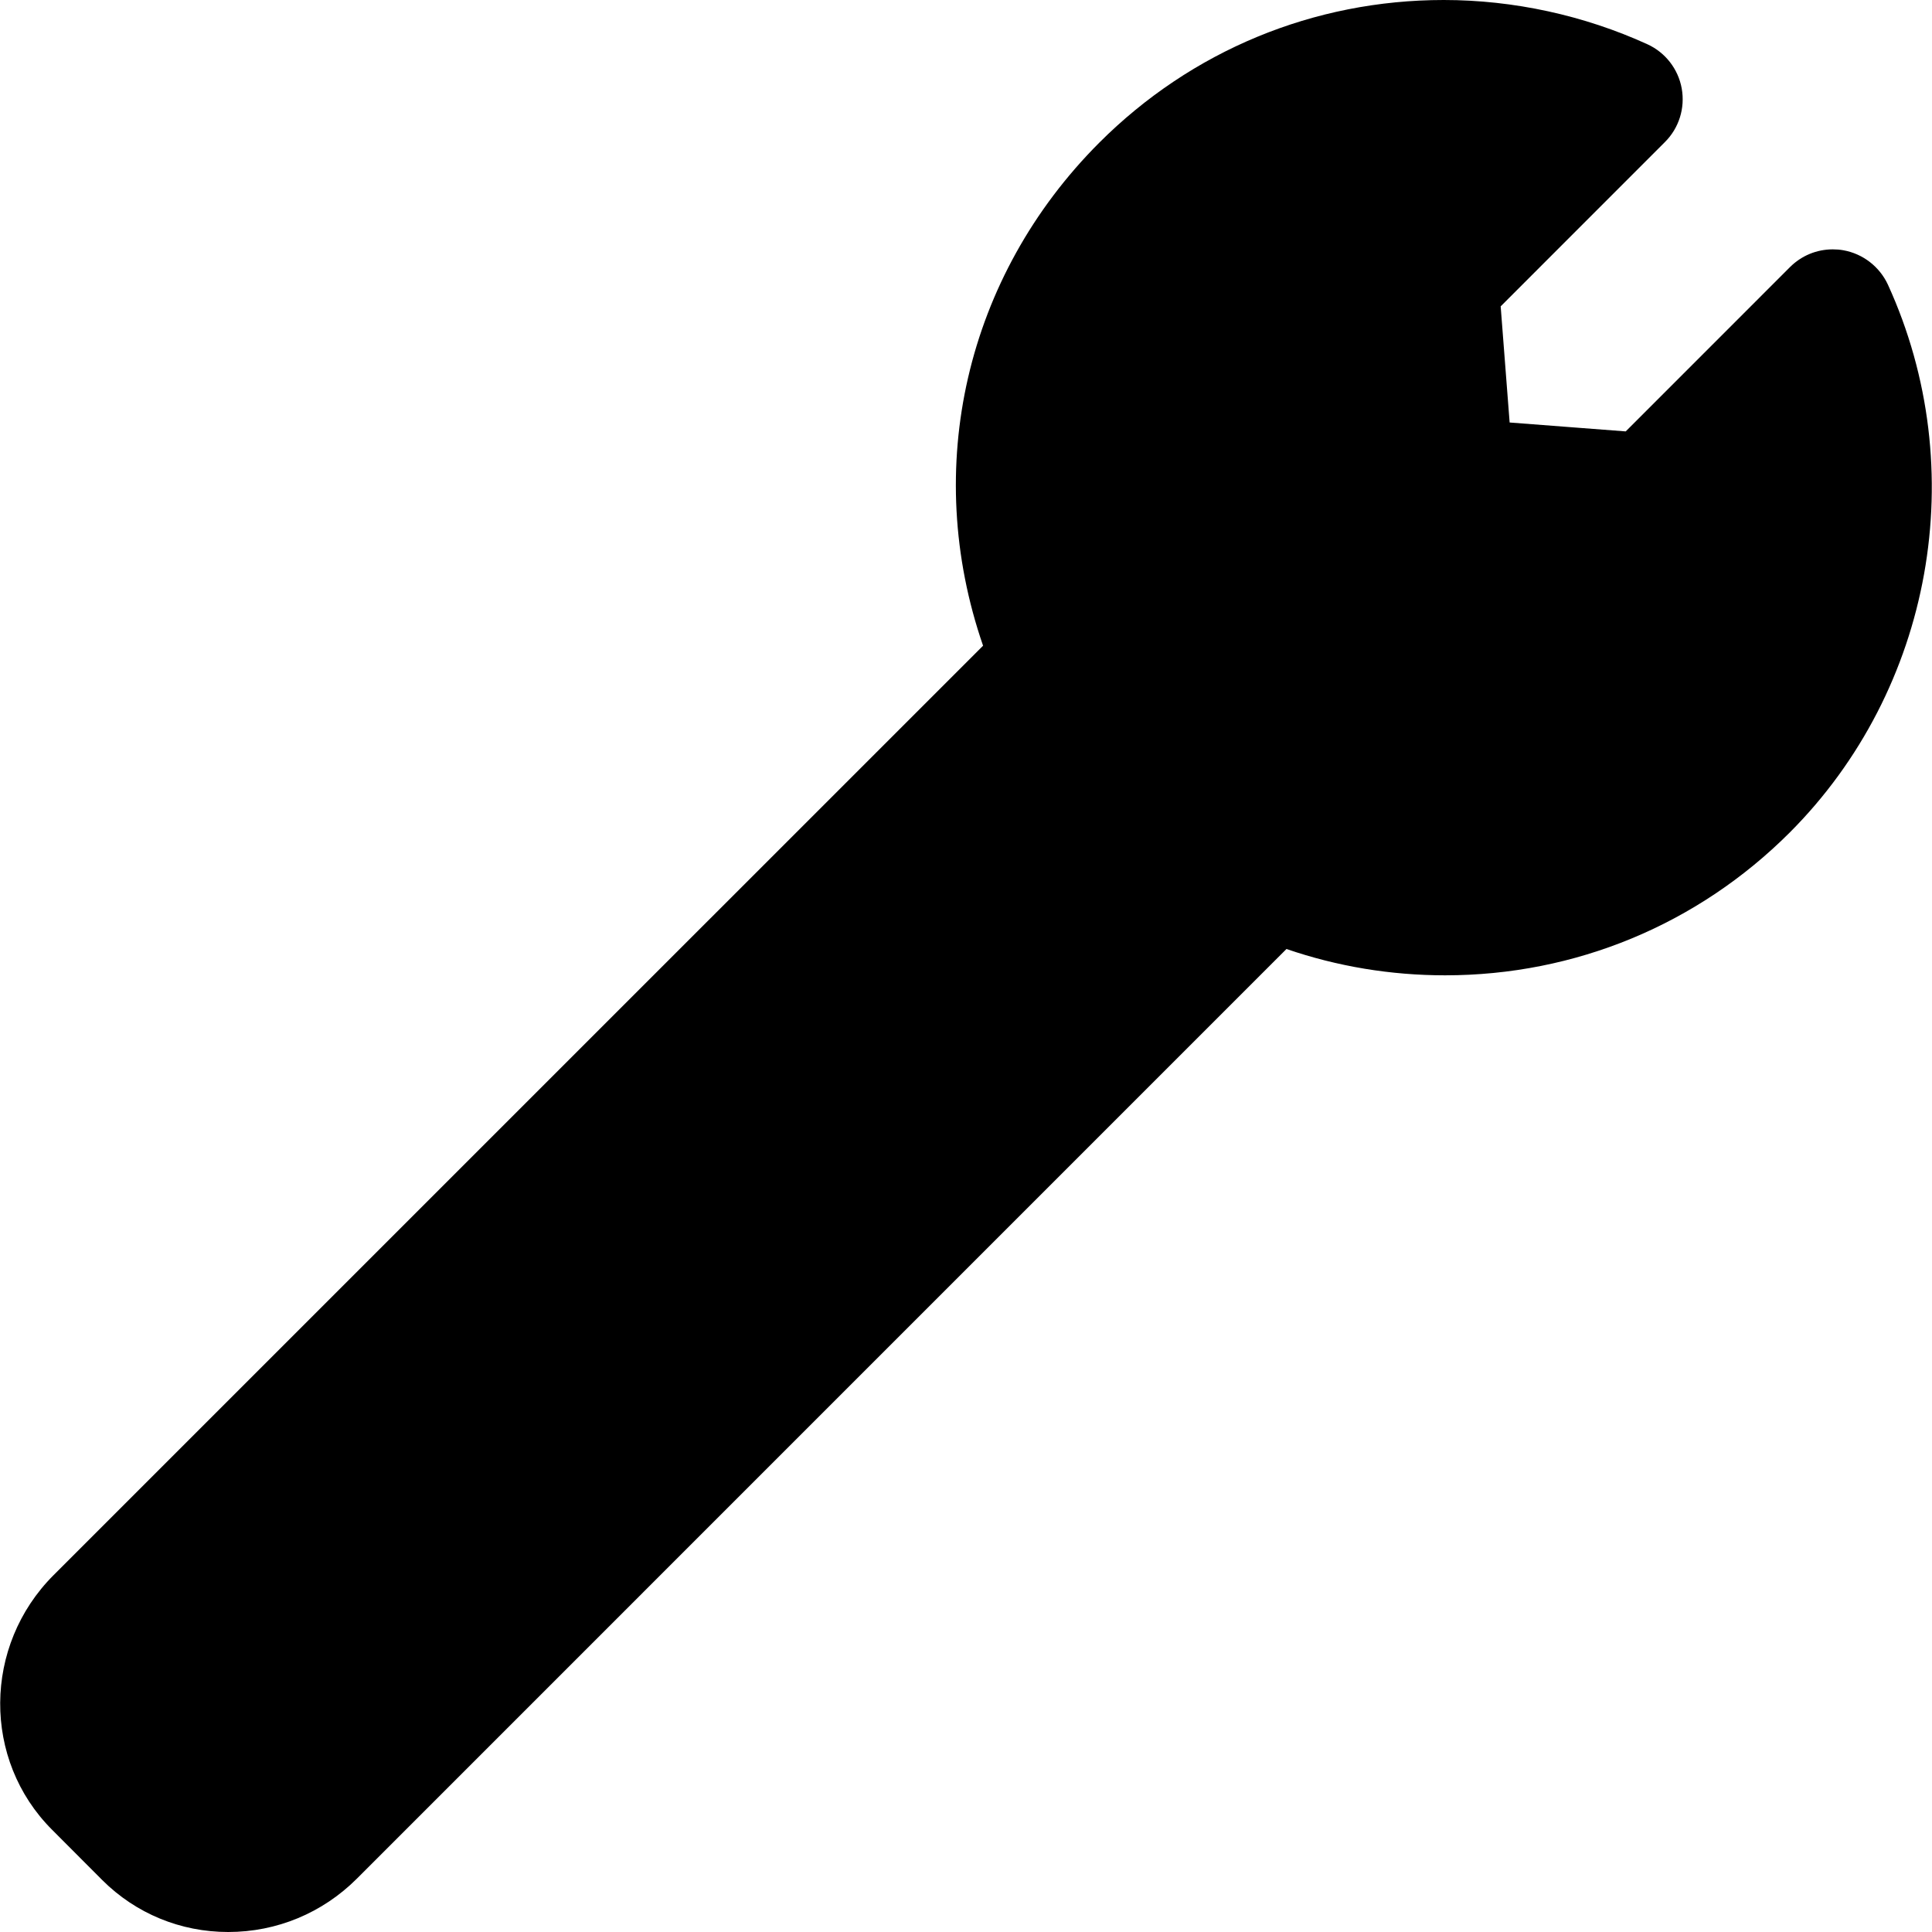
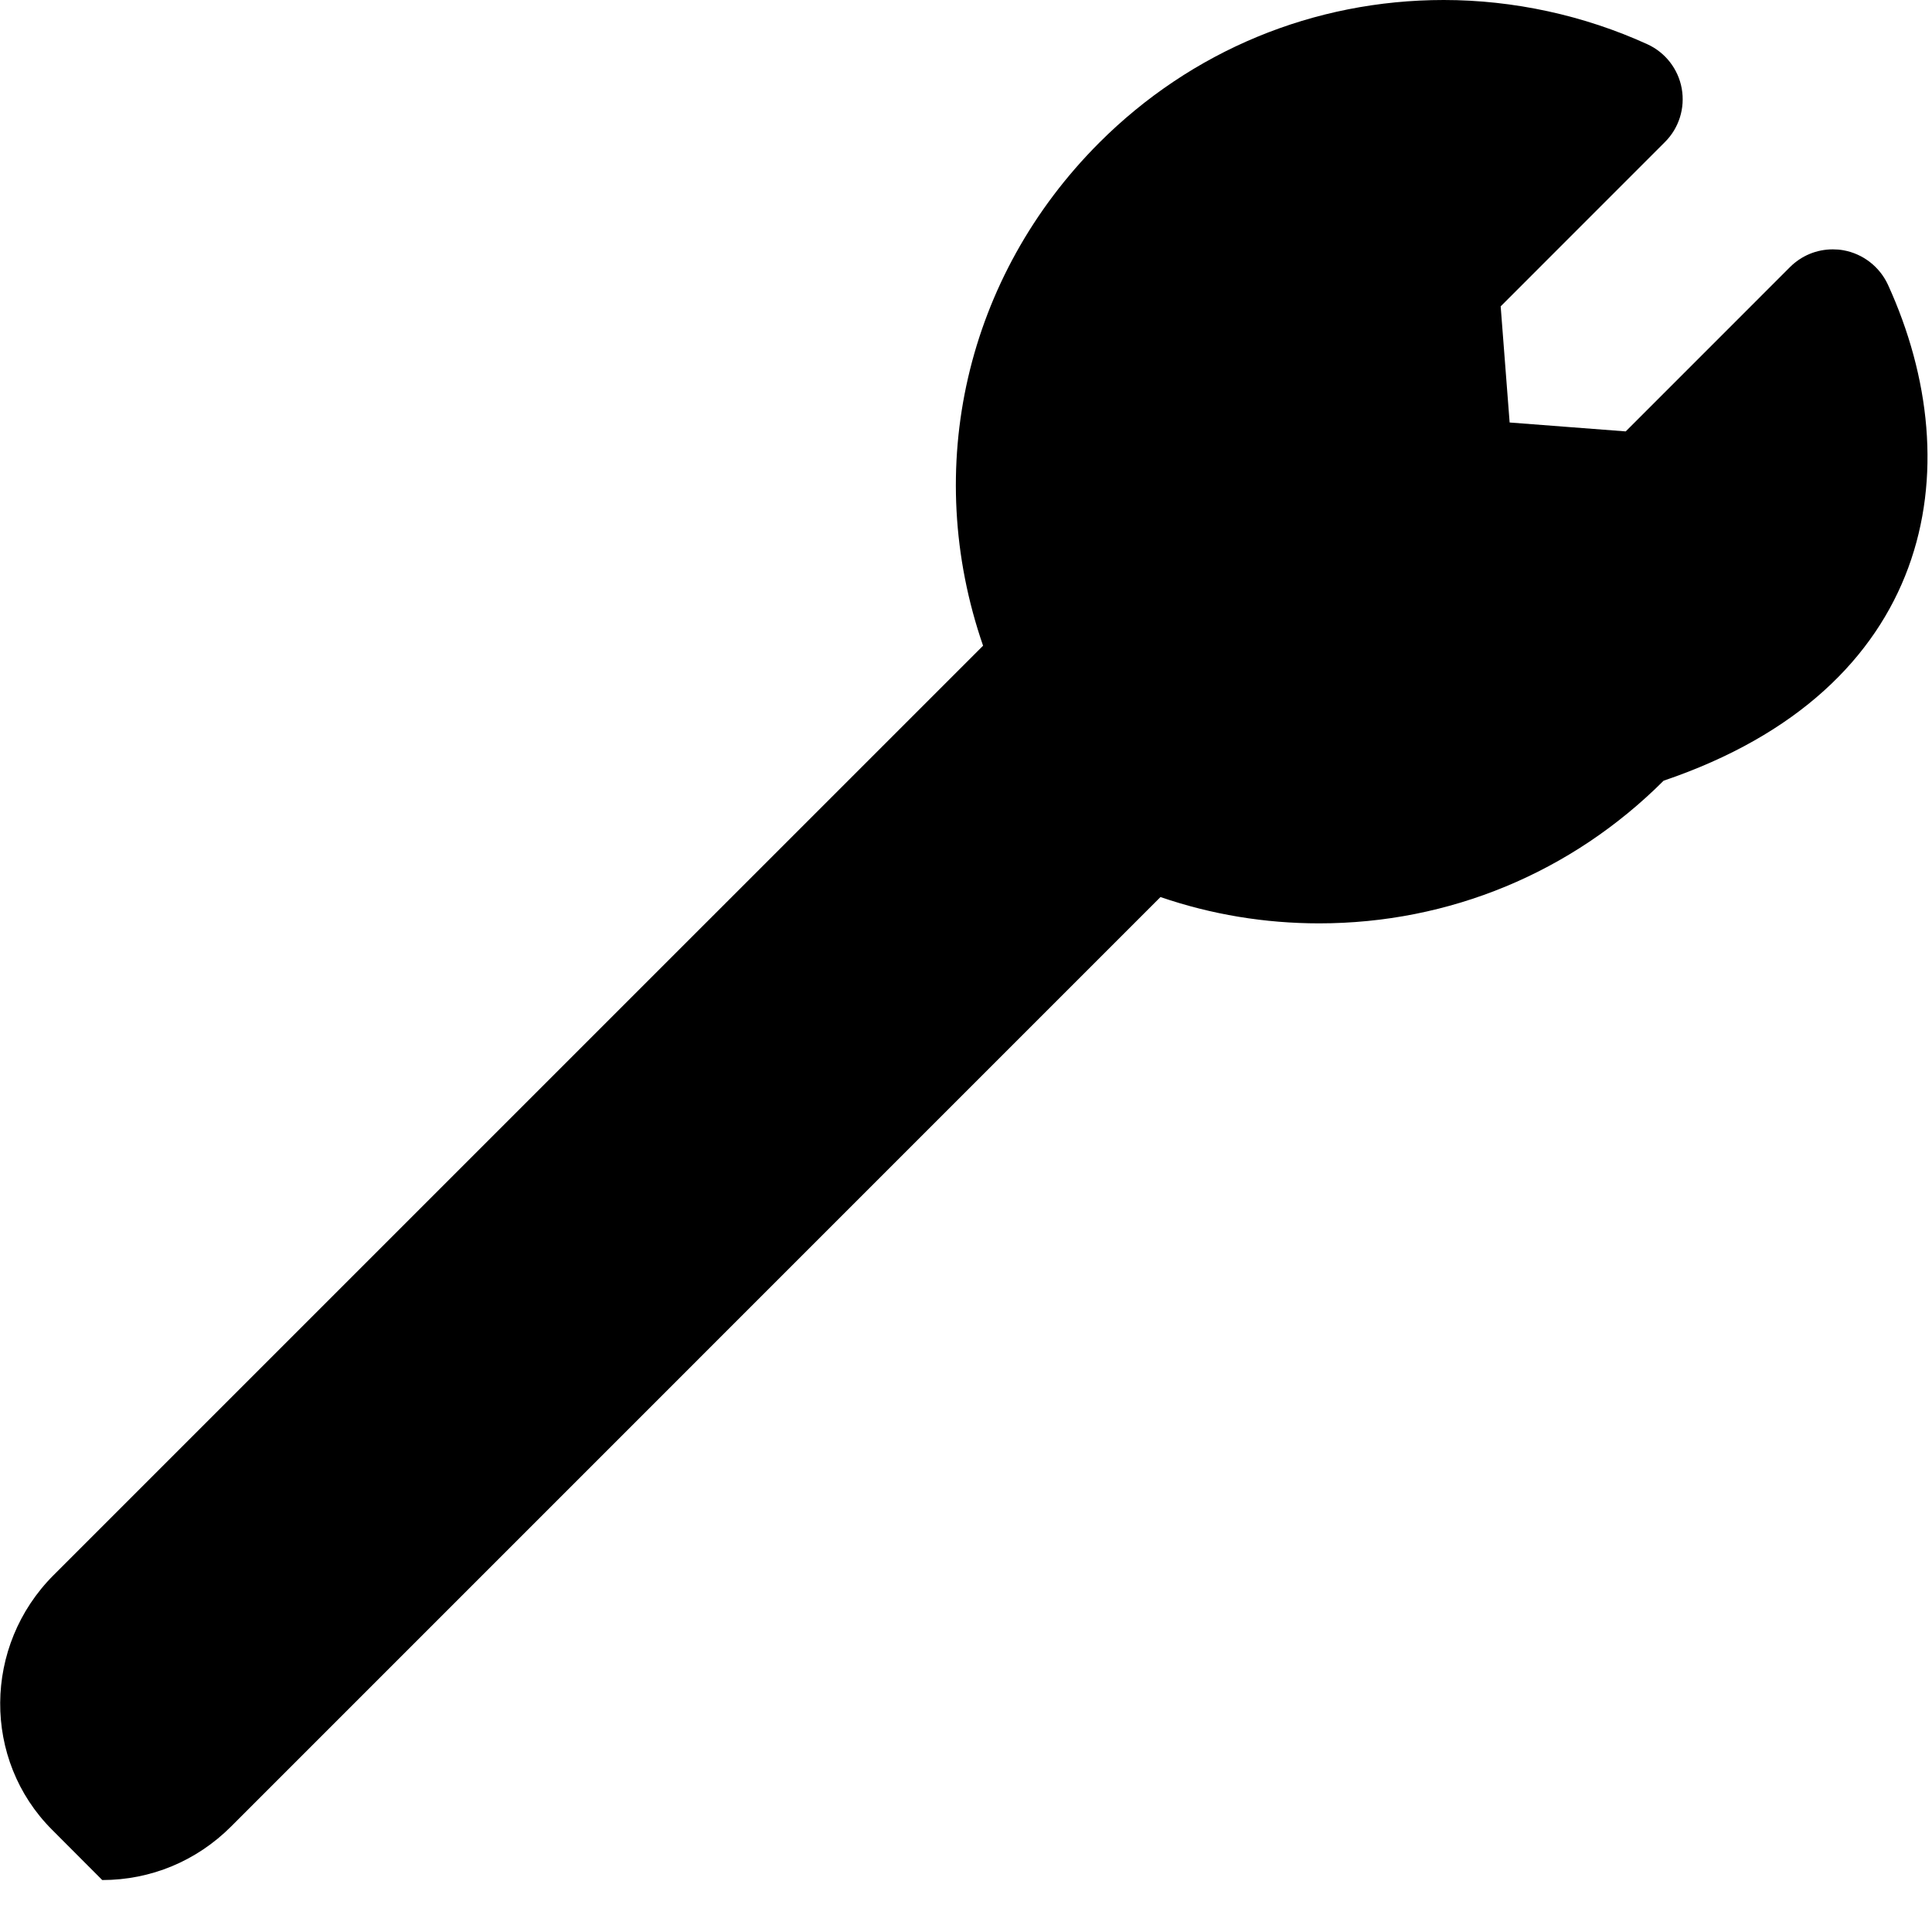
<svg xmlns="http://www.w3.org/2000/svg" fill="#000000" version="1.1" id="Capa_1" width="800px" height="800px" viewBox="0 0 375.354 375.354" xml:space="preserve">
  <g>
-     <path d="M366.783,55.289c-1.621-3.48-4.84-5.981-8.635-6.666c-0.679-0.123-1.369-0.177-2.065-0.177   c-3.146,0-6.083,1.225-8.311,3.438l-31.922,31.93l-22.554-1.729l-1.741-22.565l31.909-31.919c2.726-2.711,3.951-6.59,3.267-10.409   c-0.685-3.795-3.188-7.004-6.678-8.596C307.732,2.975,294.047,0,280.5,0c-25.273,0-49.035,9.836-66.917,27.706   c-25.965,25.979-34.513,63.242-22.59,97.743L10.414,306.017c-13.712,13.715-13.859,35.908-0.303,49.467l9.752,9.776   c6.512,6.503,15.207,10.094,24.476,10.094c9.437,0,18.317-3.692,25.013-10.382l180.585-180.598   c9.908,3.401,20.272,5.113,30.829,5.113c25.268,0,49.041-9.848,66.924-27.718C375.49,133.952,383.177,91.162,366.783,55.289z" />
+     <path d="M366.783,55.289c-1.621-3.48-4.84-5.981-8.635-6.666c-0.679-0.123-1.369-0.177-2.065-0.177   c-3.146,0-6.083,1.225-8.311,3.438l-31.922,31.93l-22.554-1.729l-1.741-22.565l31.909-31.919c2.726-2.711,3.951-6.59,3.267-10.409   c-0.685-3.795-3.188-7.004-6.678-8.596C307.732,2.975,294.047,0,280.5,0c-25.273,0-49.035,9.836-66.917,27.706   c-25.965,25.979-34.513,63.242-22.59,97.743L10.414,306.017c-13.712,13.715-13.859,35.908-0.303,49.467l9.752,9.776   c9.437,0,18.317-3.692,25.013-10.382l180.585-180.598   c9.908,3.401,20.272,5.113,30.829,5.113c25.268,0,49.041-9.848,66.924-27.718C375.49,133.952,383.177,91.162,366.783,55.289z" />
  </g>
</svg>